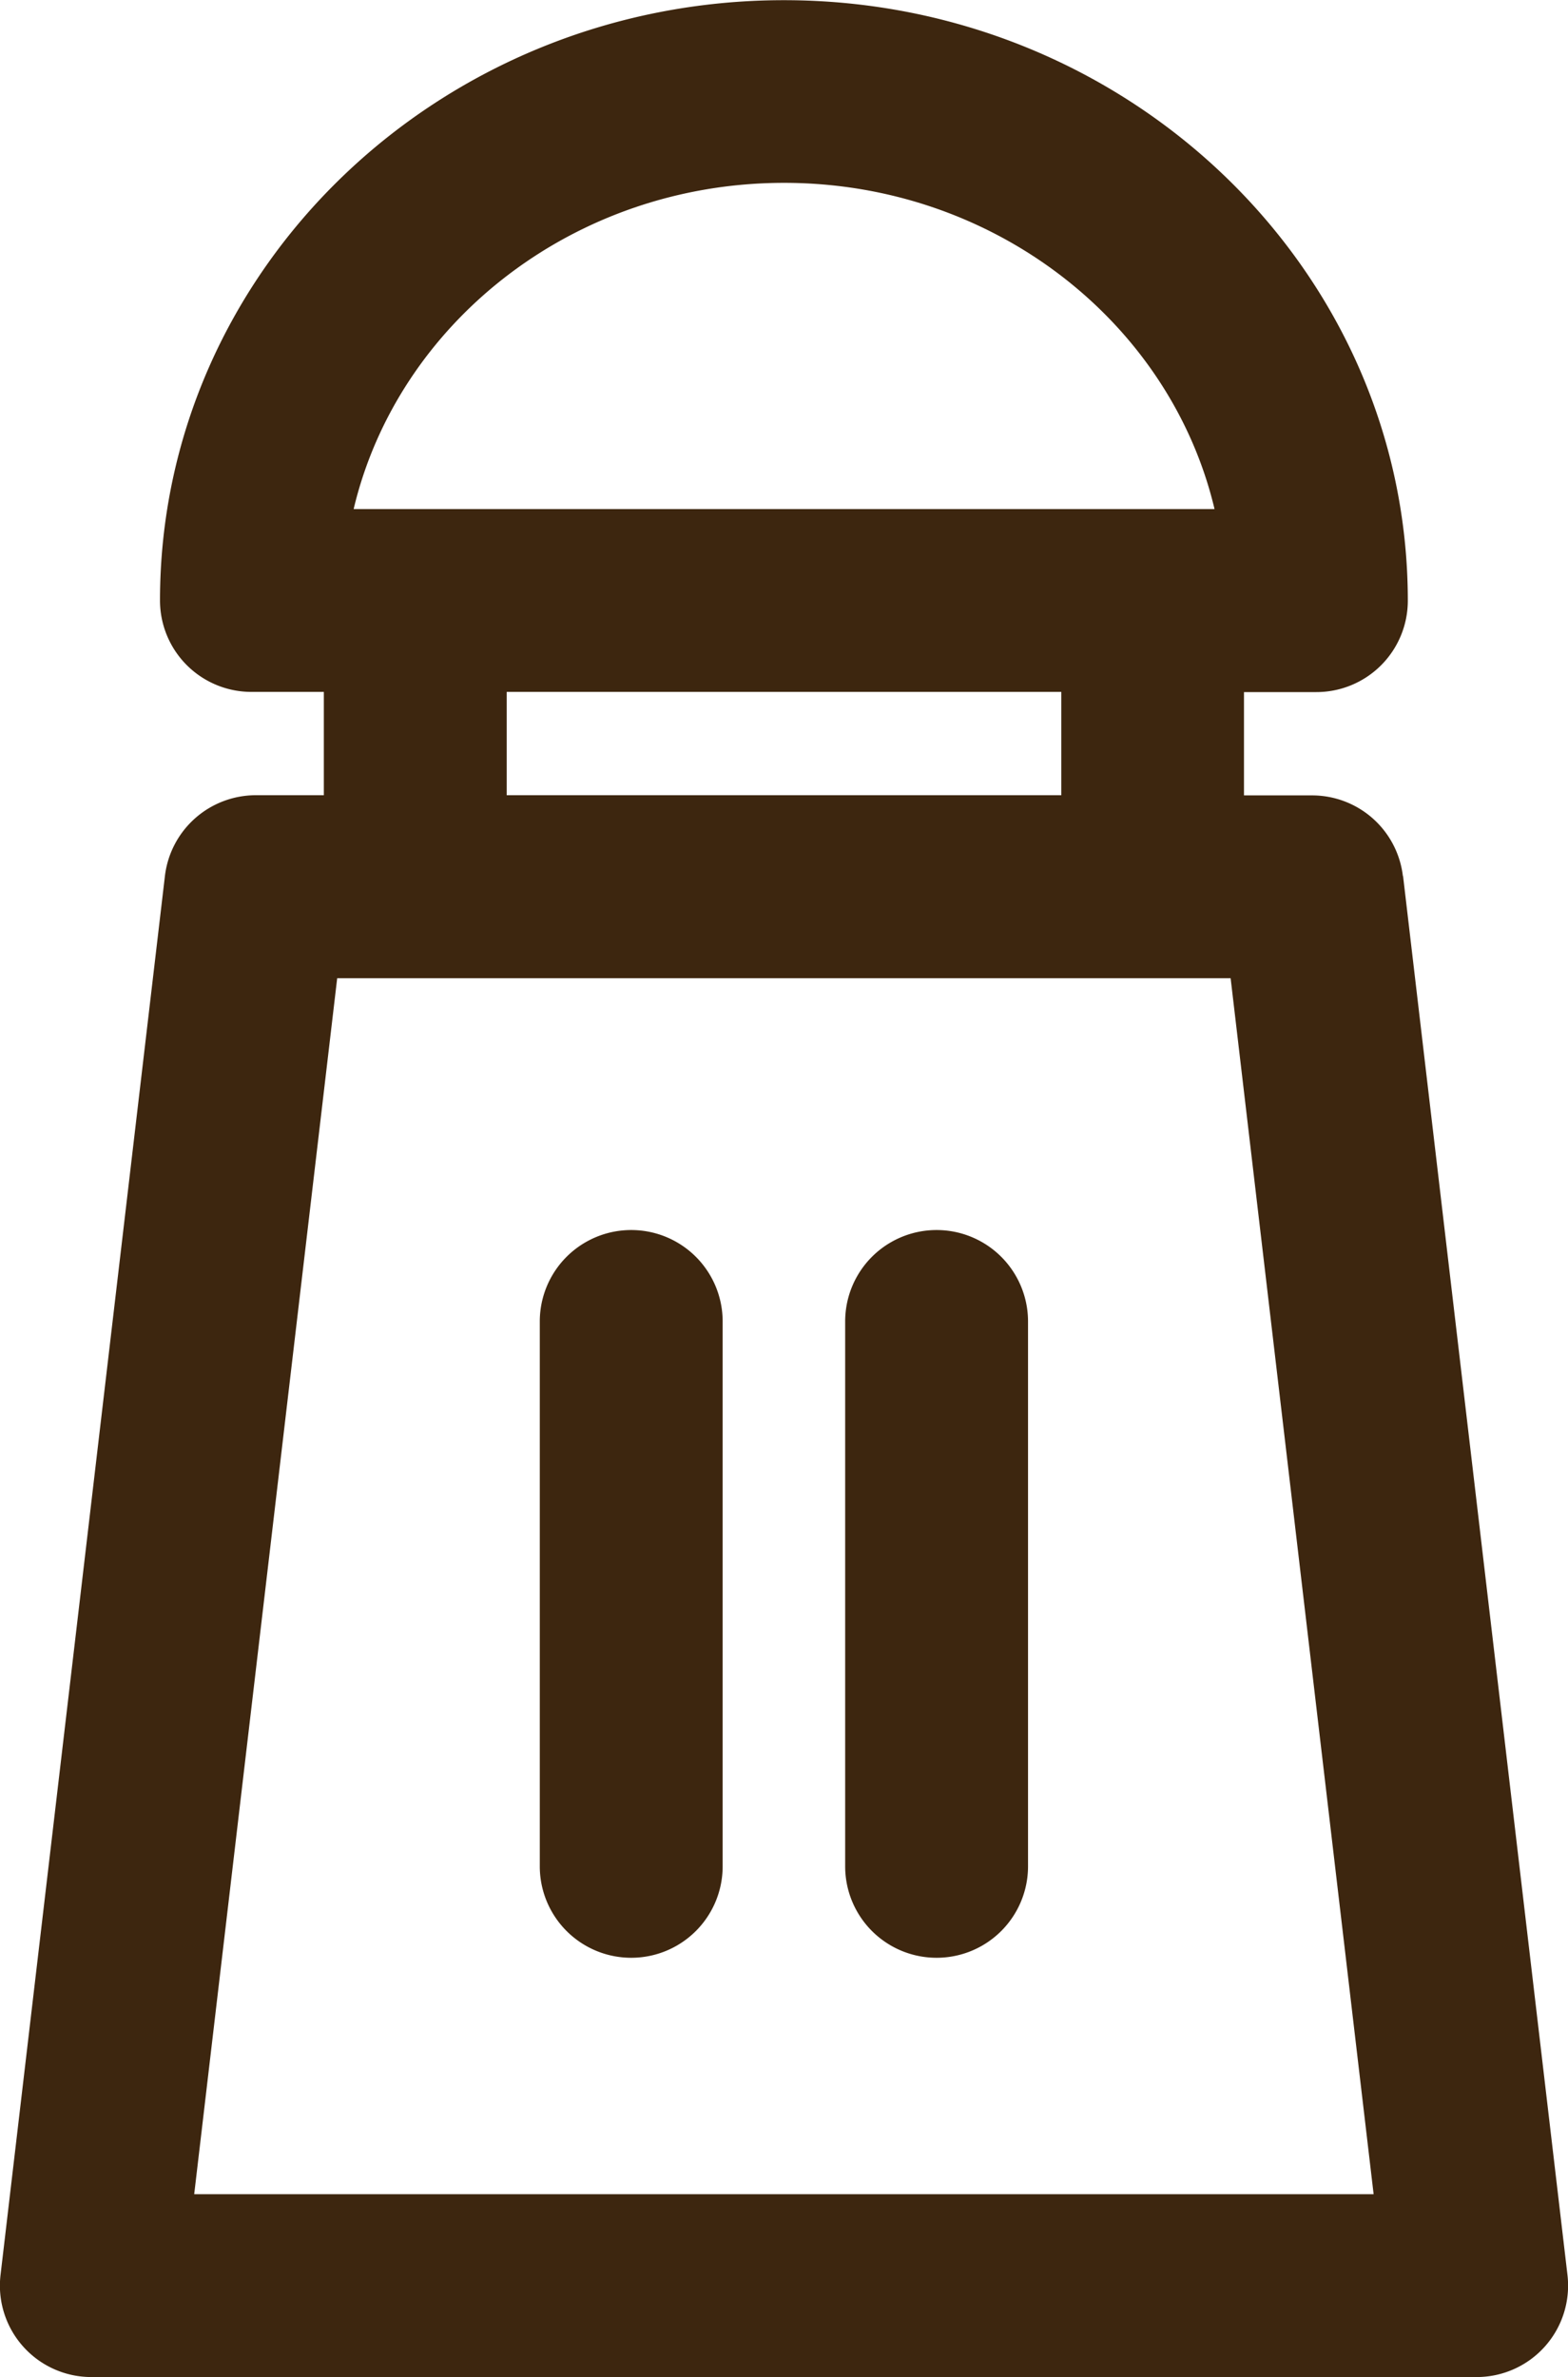
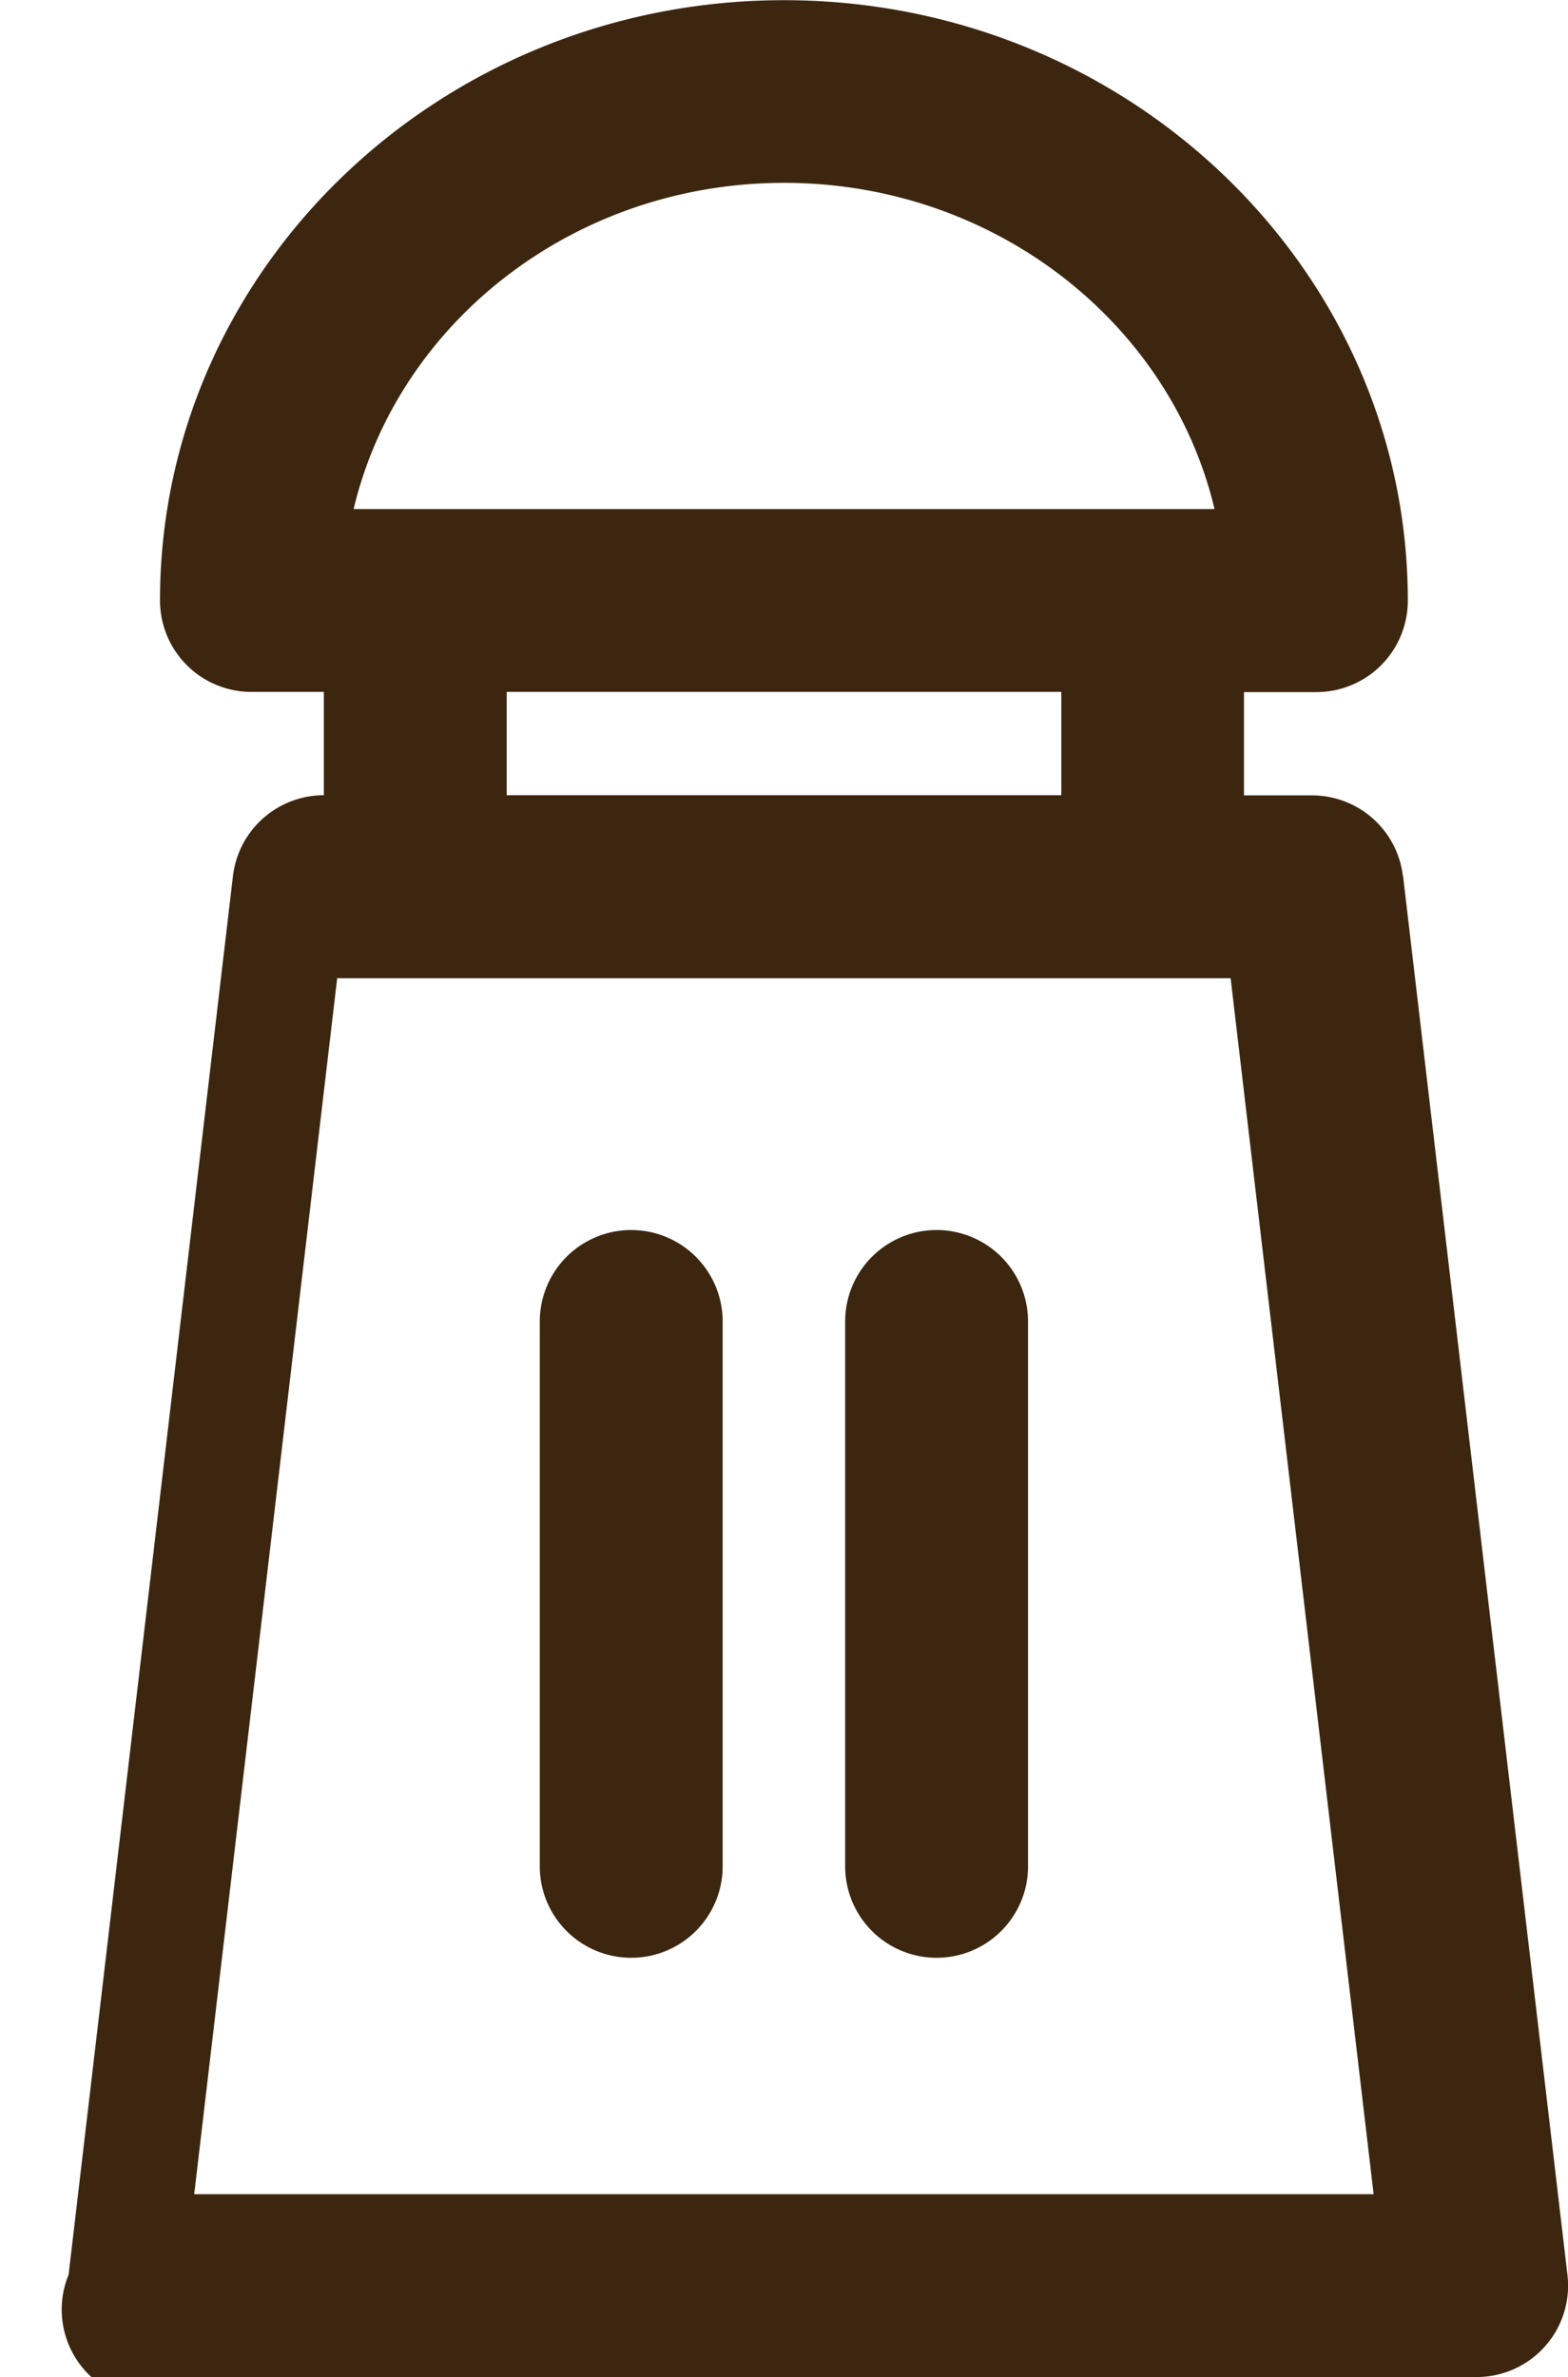
<svg xmlns="http://www.w3.org/2000/svg" data-name="レイヤー 2" width="8.575" height="13">
-   <path d="M7.672 4.791a.5.5 0 00-.497-.441h-.372v-.565h.396a.5.5 0 00.5-.5c0-1.811-1.53-3.284-3.412-3.284S.875 1.473.875 3.284a.5.5 0 00.5.5h.396v.565h-.372a.501.501 0 00-.497.441l-.899 7.651A.5.5 0 00.5 13h7.575a.5.5 0 00.497-.559l-.899-7.65zM4.288 1c1.148 0 2.112.764 2.354 1.784H1.934C2.176 1.764 3.139 1 4.288 1zM2.771 3.784h3.033v.565H2.771v-.565zM1.062 12l.782-6.65H6.73L7.512 12h-6.45zm2.89-4.773v2.98a.5.5 0 01-1 0v-2.98a.5.5 0 011 0zm1.67 0v2.98a.5.5 0 01-1 0v-2.98a.5.5 0 011 0z" fill="#3d260f" data-name="レイヤー 1" />
+   <path d="M7.672 4.791a.5.5 0 00-.497-.441h-.372v-.565h.396a.5.5 0 00.5-.5c0-1.811-1.53-3.284-3.412-3.284S.875 1.473.875 3.284a.5.5 0 00.5.5h.396v.565a.501.501 0 00-.497.441l-.899 7.651A.5.5 0 00.5 13h7.575a.5.5 0 00.497-.559l-.899-7.65zM4.288 1c1.148 0 2.112.764 2.354 1.784H1.934C2.176 1.764 3.139 1 4.288 1zM2.771 3.784h3.033v.565H2.771v-.565zM1.062 12l.782-6.65H6.73L7.512 12h-6.45zm2.89-4.773v2.98a.5.5 0 01-1 0v-2.98a.5.5 0 011 0zm1.67 0v2.98a.5.5 0 01-1 0v-2.98a.5.5 0 011 0z" fill="#3d260f" data-name="レイヤー 1" />
</svg>